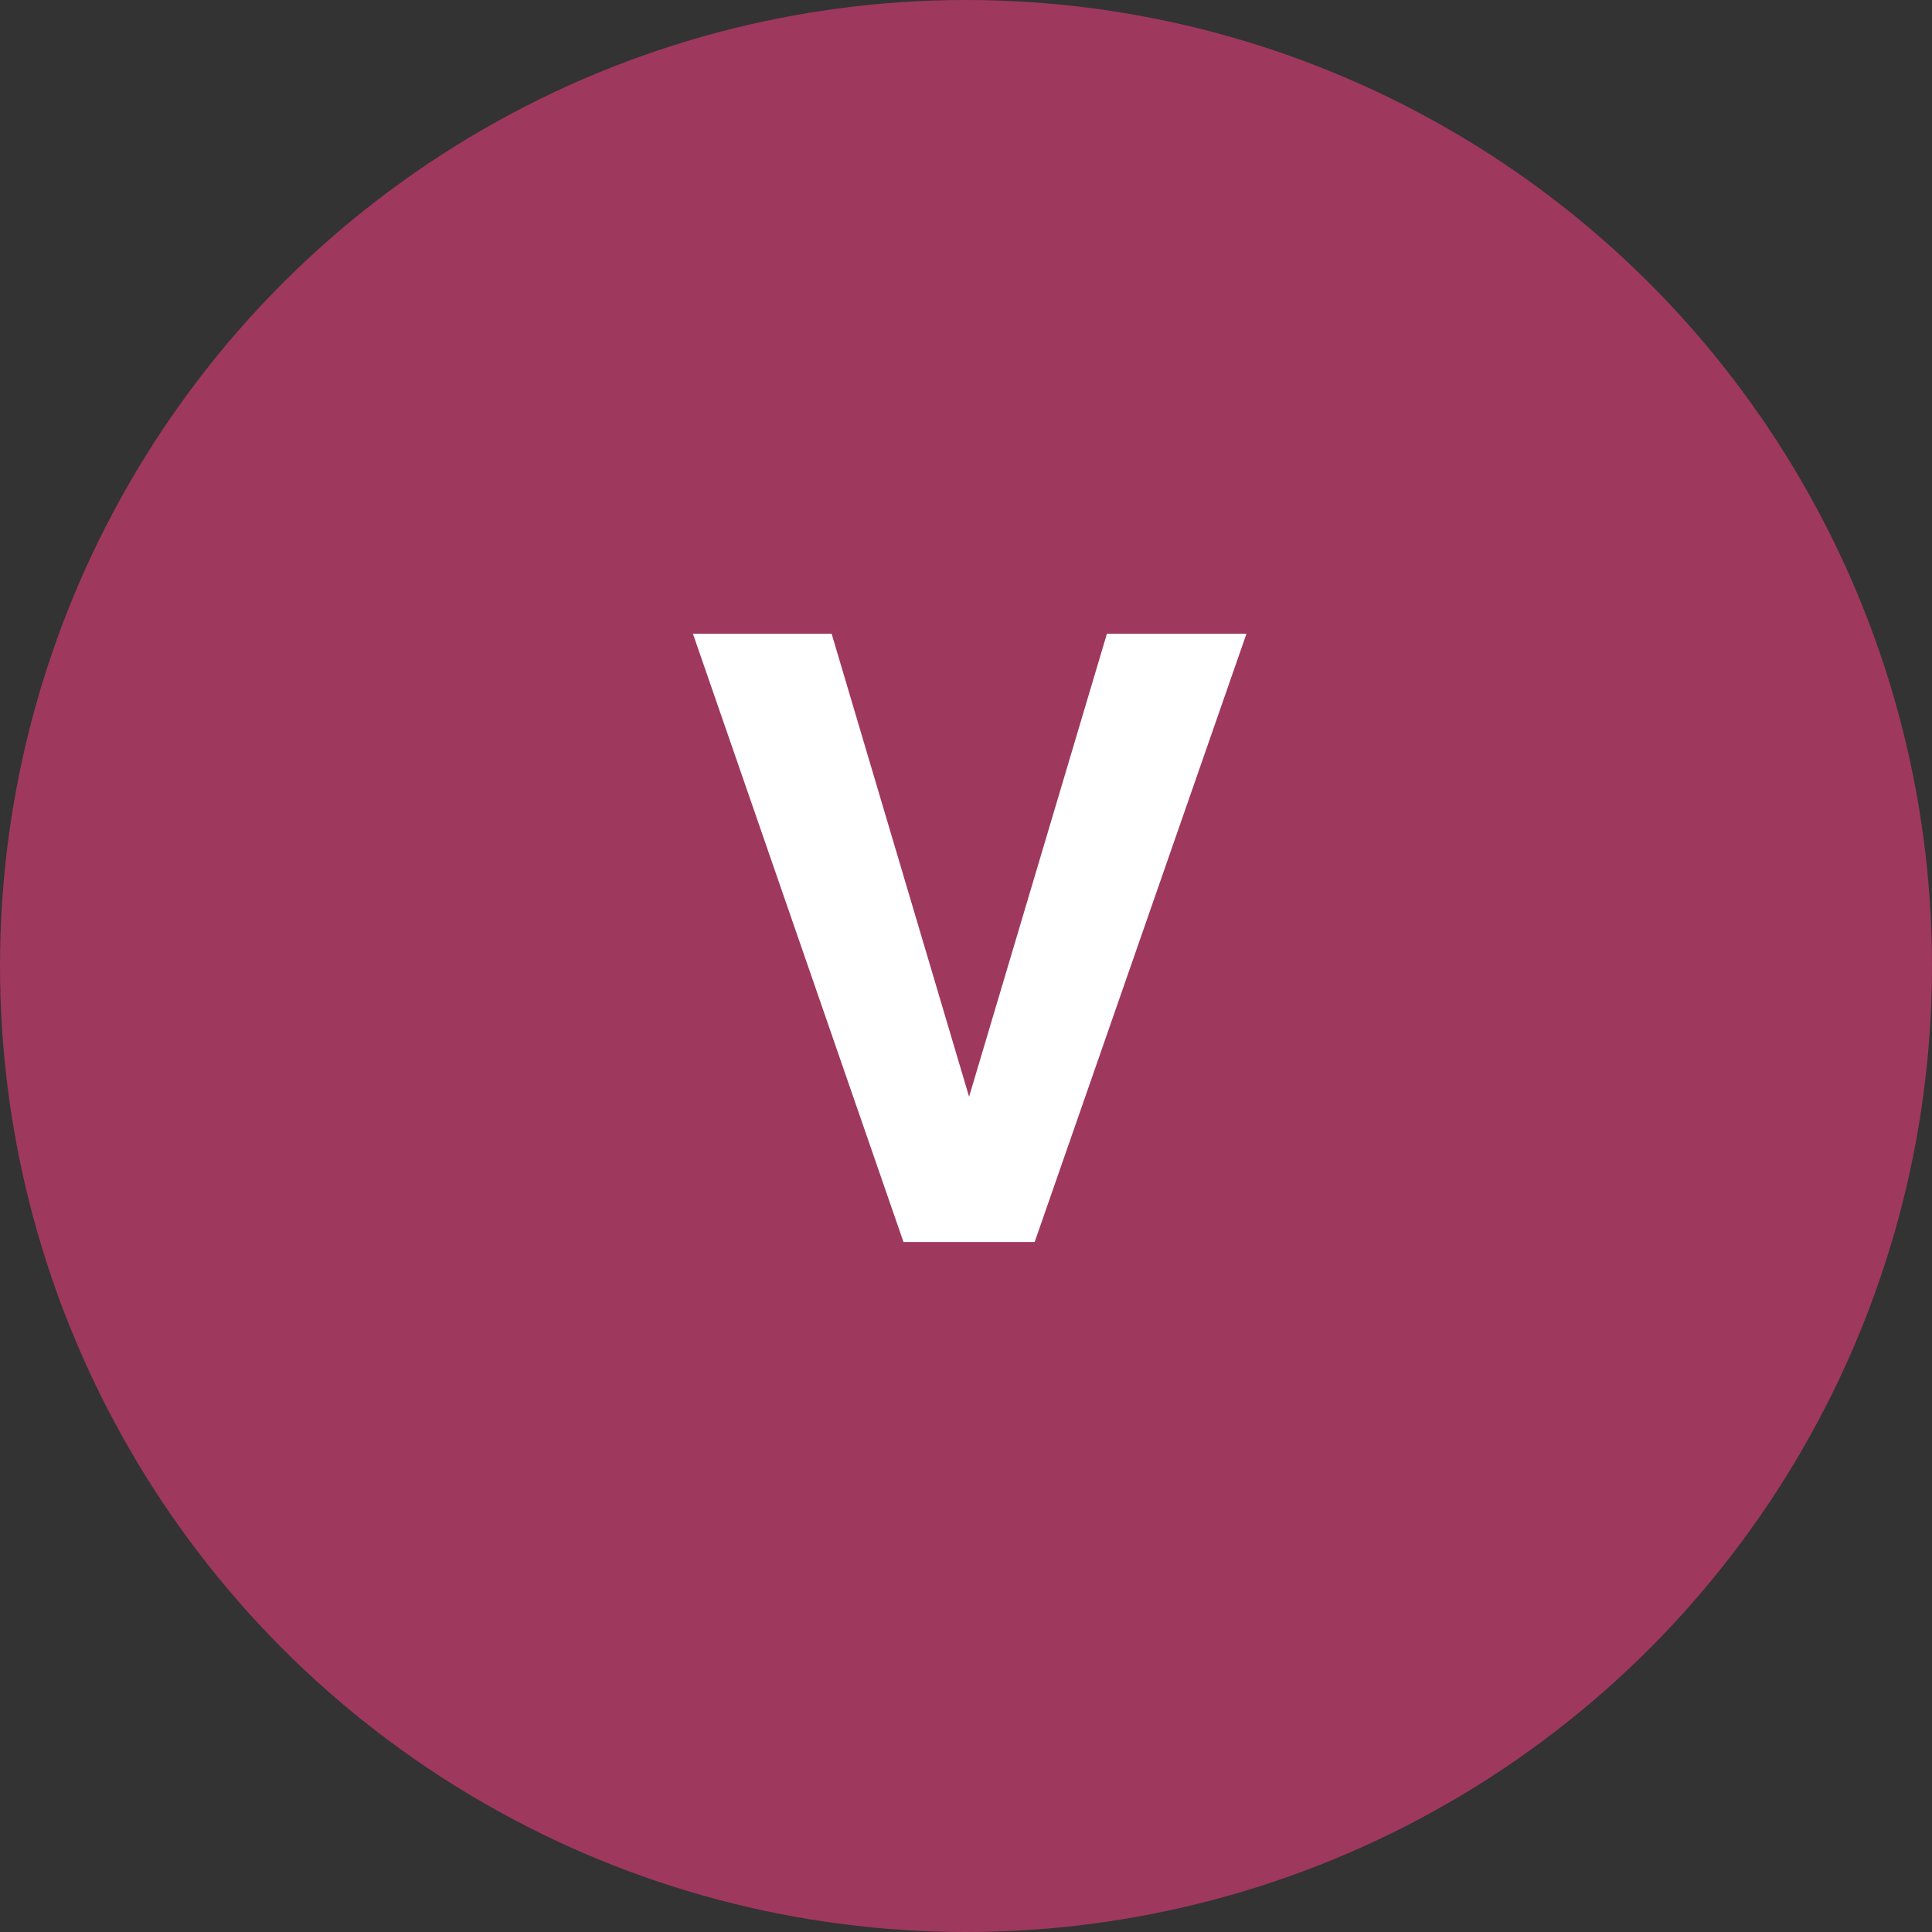
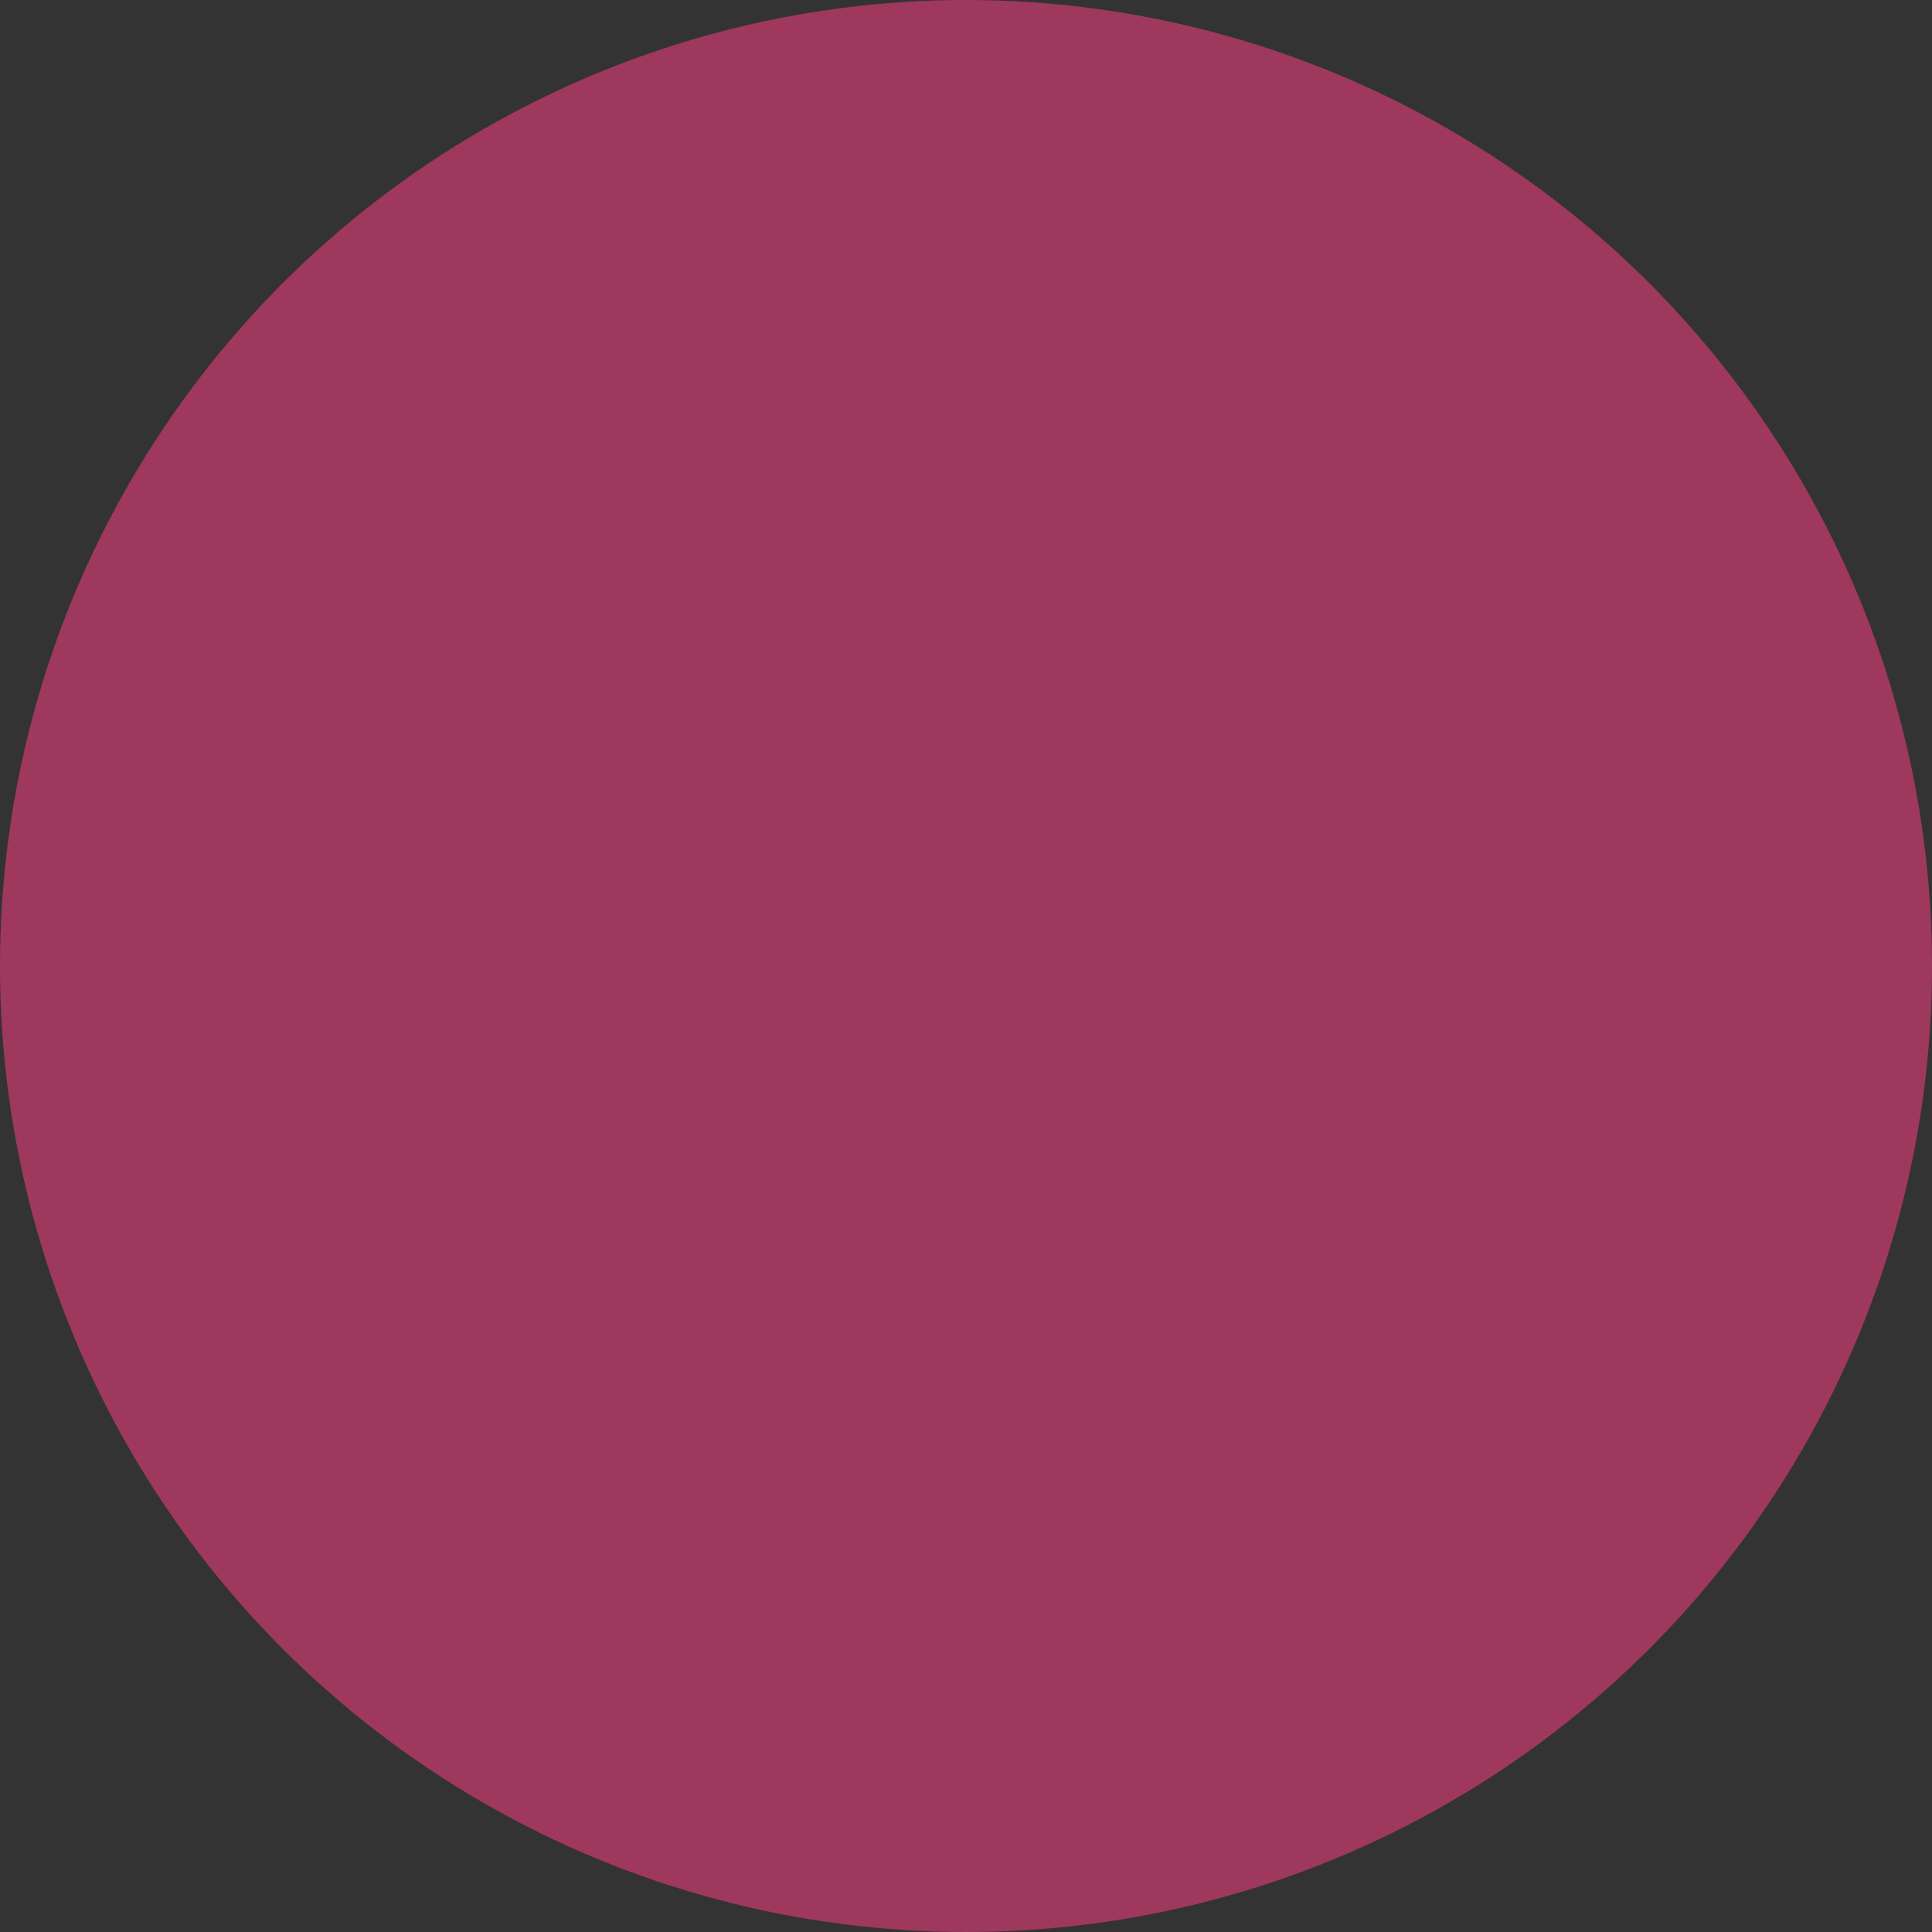
<svg xmlns="http://www.w3.org/2000/svg" width="70" height="70" viewBox="0 0 70 70" fill="none">
  <rect x="0" y="0" width="70" height="70" fill="#333333" stroke="none" />
  <circle cx="35" cy="35" r="35" fill="#9F385D" />
-   <path d="M34.915 40.398L40.106 22.961H45.162L37.488 45H34.158L34.915 40.398ZM30.131 22.961L35.308 40.398L36.095 45H32.735L25.106 22.961H30.131Z" fill="white" />
</svg>